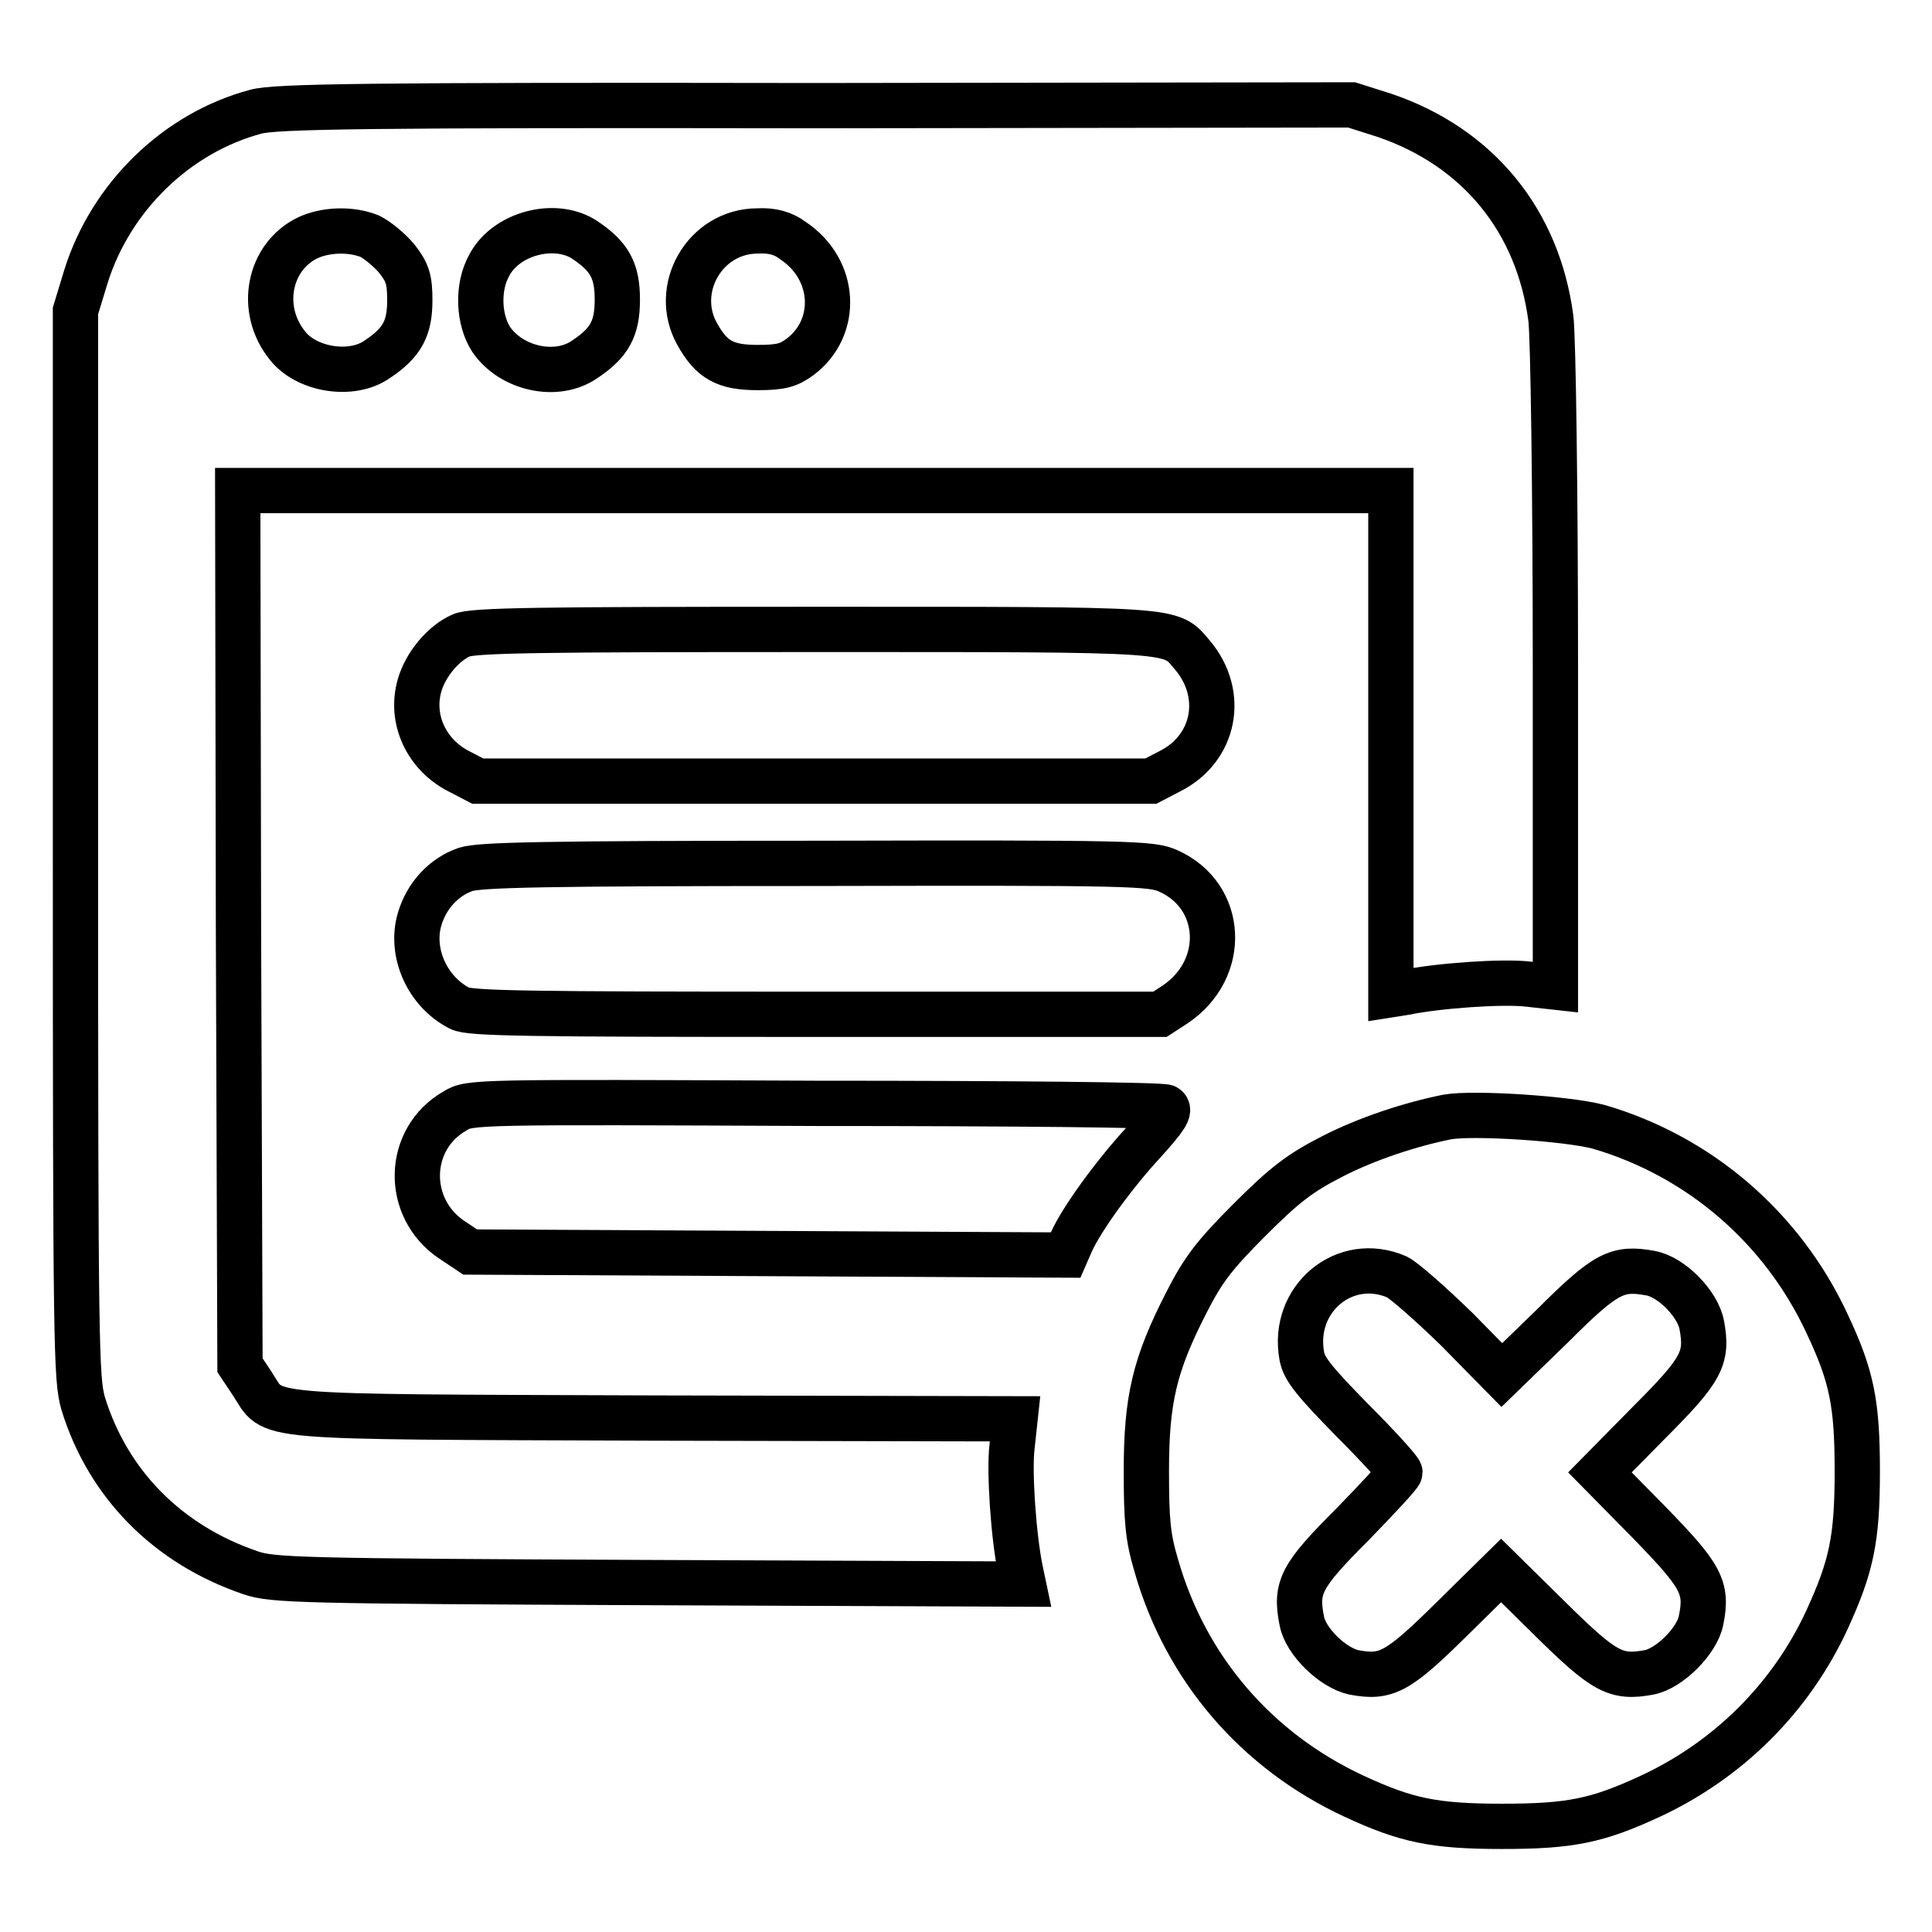
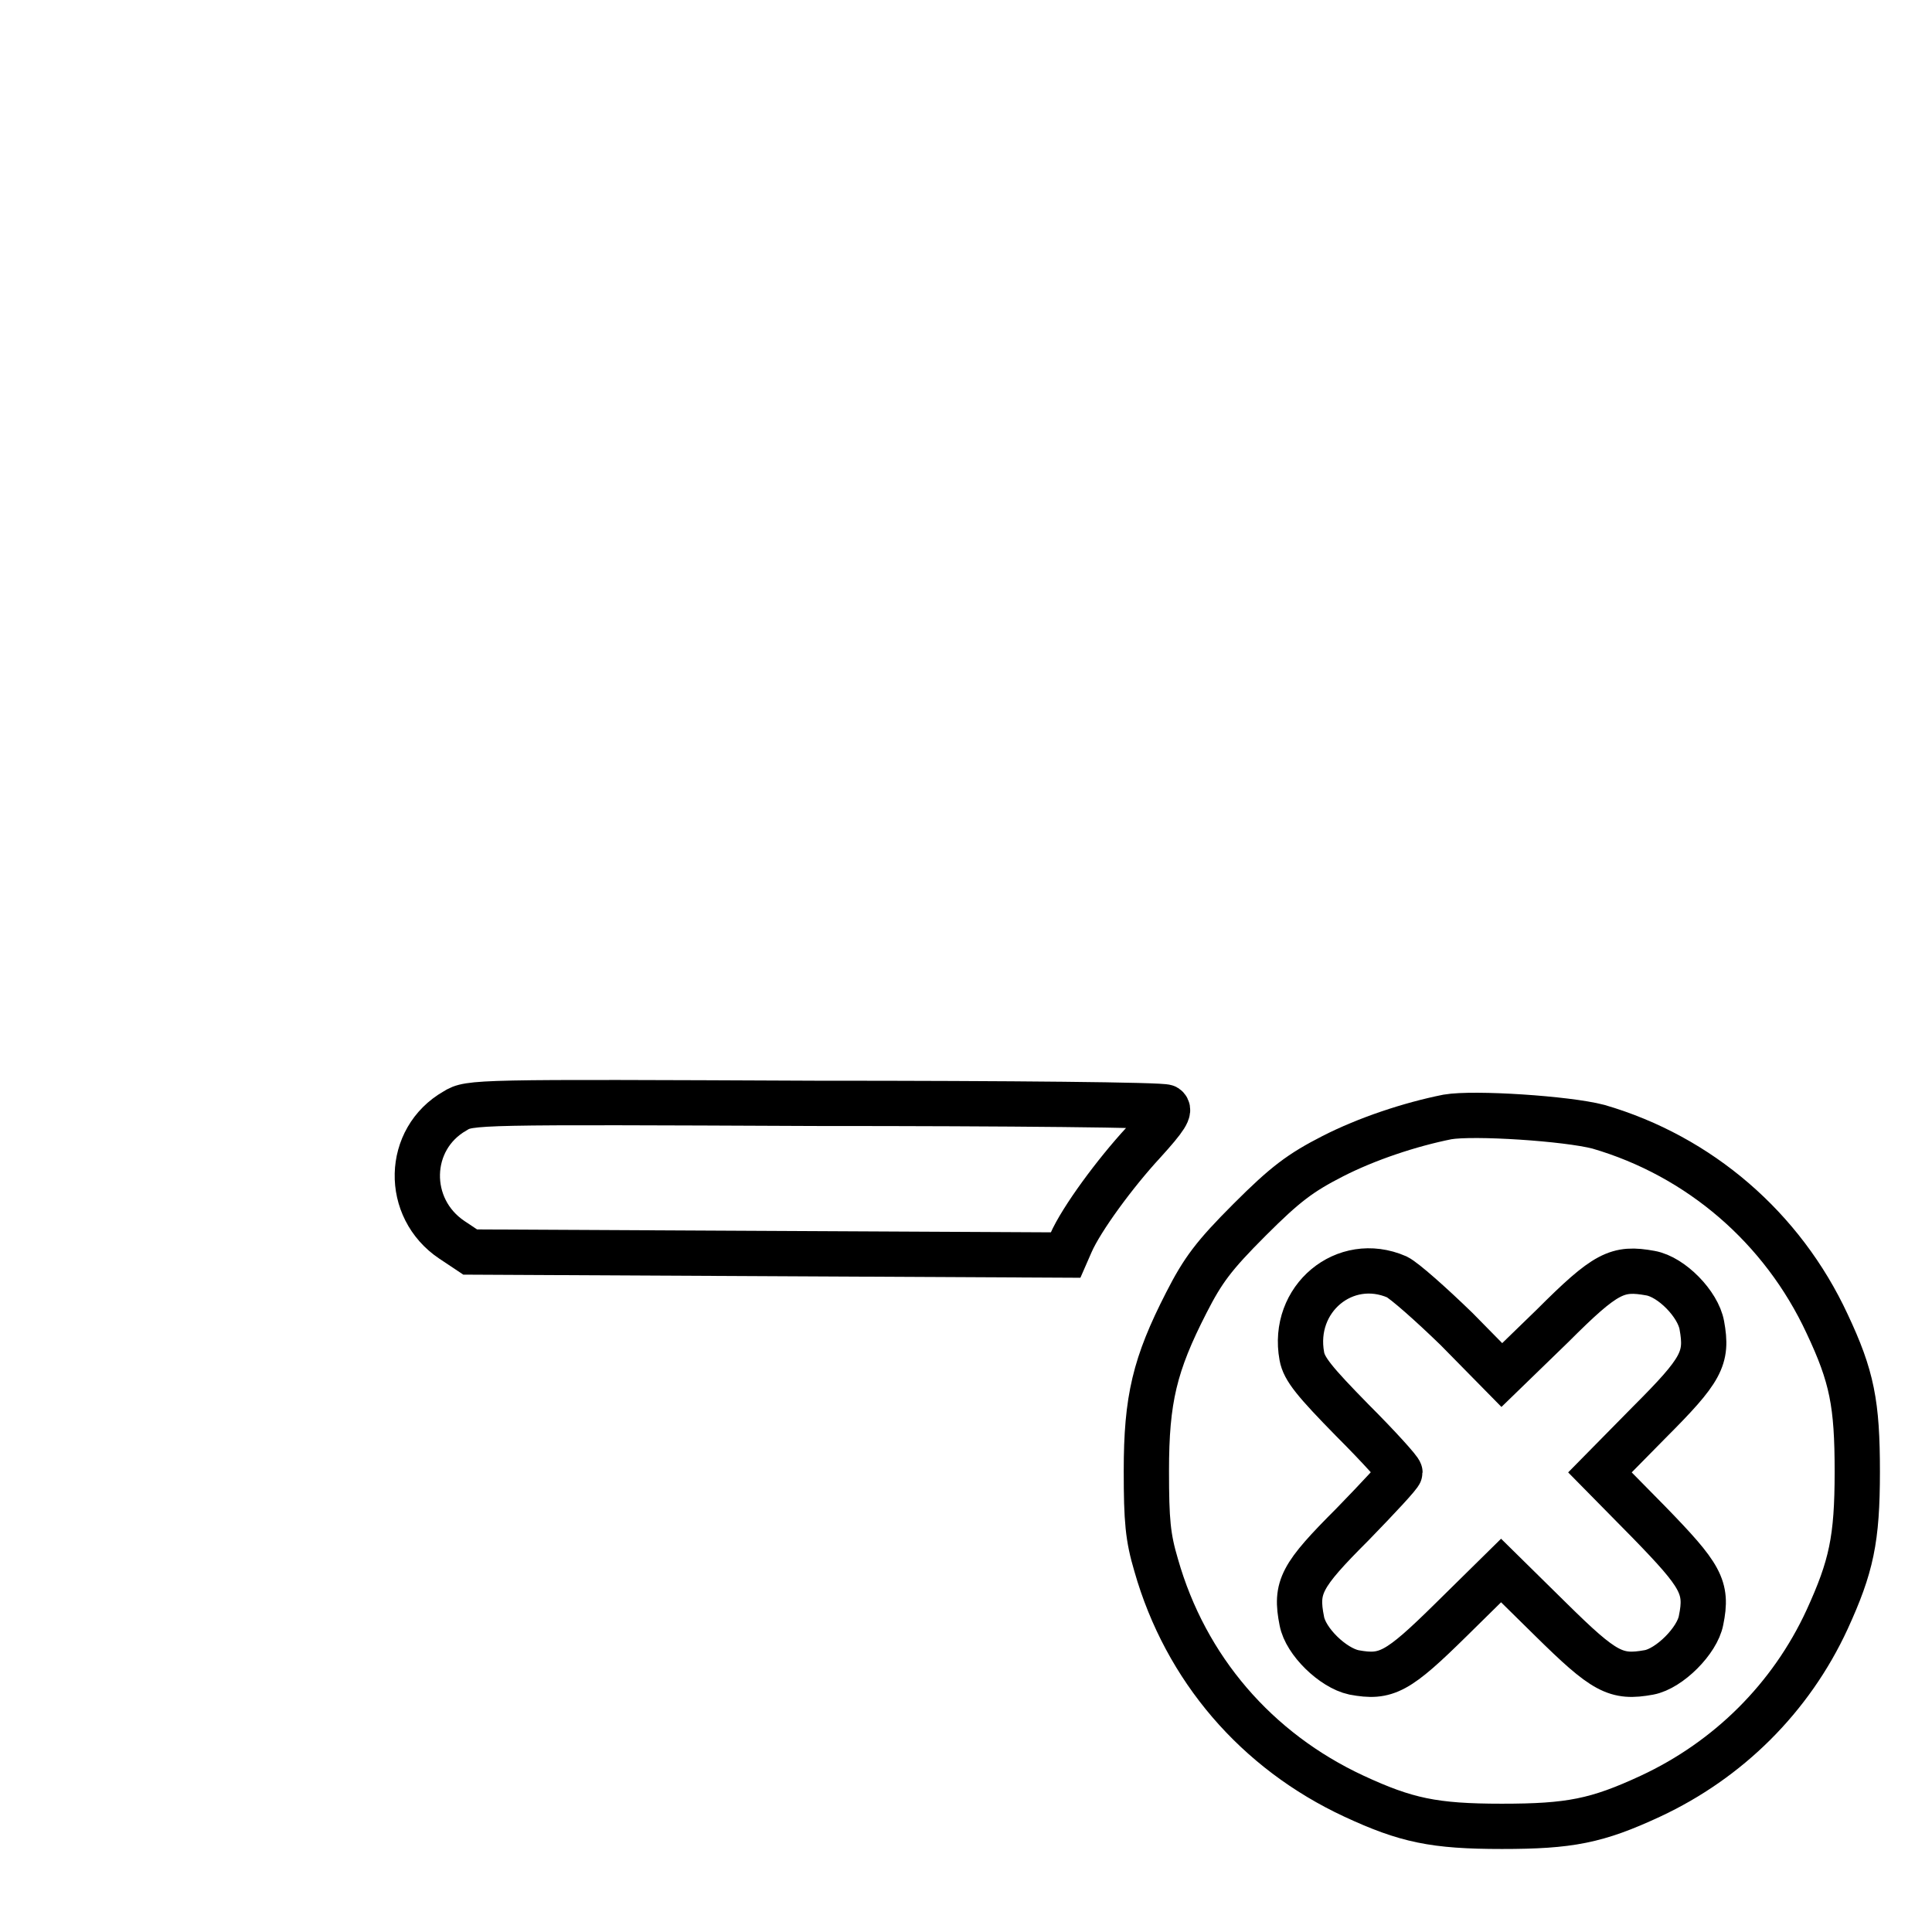
<svg xmlns="http://www.w3.org/2000/svg" version="1.1" x="0px" y="0px" viewBox="0 0 256 256" enable-background="new 0 0 256 256" xml:space="preserve">
  <g>
    <g>
      <g>
-         <path stroke-width="6" fill-opacity="0" stroke="#000000" d="M33.9,14.8c-10.5,2.8-19.2,11.3-22.5,21.8L10,41.2v70.6c0,67,0.1,70.8,1,74.1c3.3,10.8,11.3,18.8,22.2,22.5c2.9,1,6.5,1.1,52.8,1.3l49.6,0.2l-0.4-1.9c-0.9-4.4-1.5-13-1.1-16.3l0.4-3.7l-47.9-0.1c-53.9-0.2-50.1,0.1-53.2-4.6l-1.6-2.4l-0.2-57.9L31.5,65h76.4h76.4v33.4v33.4l1.9-0.3c4.4-0.9,12.9-1.5,16.3-1.1l3.6,0.4V88.5c0-23.2-0.3-44-0.6-46.3c-1.7-13-9.7-22.7-22-26.9l-4.4-1.4l-71.1,0.1C48,13.9,36.5,14.1,33.9,14.8z M49,31.3c1,0.5,2.6,1.8,3.6,3c1.4,1.8,1.7,2.7,1.7,5.5c0,3.7-1,5.6-4.3,7.8c-3.4,2.4-9.4,1.4-11.9-1.8C34.2,41,35.6,34,40.8,31.5C43.2,30.4,46.5,30.3,49,31.3z M77.5,31.8c3.3,2.2,4.3,4.1,4.3,7.9s-1,5.7-4.3,7.9c-3.7,2.6-9.7,1.3-12.4-2.6c-1.7-2.6-1.9-6.9-0.3-9.8C67,30.9,73.6,29.2,77.5,31.8z M105.1,31.9c5.7,3.8,6.1,11.5,0.9,15.4c-1.5,1.1-2.5,1.4-5.6,1.4c-4.3,0-6.1-1-8-4.4c-3.4-6,1-13.7,8-13.7C102.3,30.5,103.8,30.9,105.1,31.9z" />
-         <path stroke-width="6" fill-opacity="0" stroke="#000000" d="M61.1,84.2c-2.3,1-4.7,3.8-5.5,6.6c-1.3,4.5,0.9,9.2,5.2,11.4l2.5,1.3h44.6h44.6l2.5-1.3c6-3,7.4-10.2,3-15.4c-3-3.5-1.1-3.4-50.3-3.4C71.7,83.4,62.5,83.5,61.1,84.2z" />
-         <path stroke-width="6" fill-opacity="0" stroke="#000000" d="M61.7,115.2c-2.9,1-5.2,3.5-6.1,6.6c-1.3,4.4,1,9.6,5.3,11.8c1.3,0.7,9,0.8,47.2,0.8h45.6l2-1.3c7-4.7,6.5-14.4-0.9-17.7c-2.2-1-4.8-1.1-46.6-1C71.6,114.4,63.6,114.6,61.7,115.2z" />
        <path stroke-width="6" fill-opacity="0" stroke="#000000" d="M60.3,147.2c-6.5,3.7-6.7,12.9-0.4,17.1l2.4,1.6l39.4,0.2l39.5,0.2l0.7-1.6c1.4-3.2,5.9-9.3,9.6-13.3c3-3.3,3.6-4.3,3-4.7c-0.5-0.3-20.4-0.5-46.5-0.5C63,146,62.2,146,60.3,147.2z" />
        <path stroke-width="6" fill-opacity="0" stroke="#000000" d="M191.8,148c-5,1-10.7,2.9-15.2,5.2c-4.3,2.2-6.3,3.7-11,8.4c-4.8,4.8-6.2,6.7-8.4,11c-4.2,8.2-5.3,12.8-5.3,22.3c0,6.6,0.2,8.8,1.3,12.5c3.9,13.7,13.3,24.6,26.2,30.6c6.9,3.2,10.6,4,19.6,4c9,0,12.6-0.7,19.7-4c10.3-4.8,18.6-13,23.4-23.4c3.2-7,4-10.6,4-19.6s-0.7-12.6-4-19.6c-5.9-12.7-16.9-22.2-30.3-26.1C207.6,148.2,195.3,147.4,191.8,148z M185.1,169.2c1,0.5,4.5,3.6,7.9,6.9l6,6.1l6.7-6.5c7.1-7.1,8.6-7.8,13-7c2.8,0.5,6.3,4.1,6.8,6.9c0.8,4.4,0,5.9-7,12.9l-6.5,6.6l6.5,6.6c6.9,7.1,7.8,8.6,6.9,13c-0.5,2.7-4.2,6.4-6.9,6.9c-4.4,0.8-5.9,0-13-7l-6.6-6.5l-6.6,6.5c-7.1,7-8.6,7.8-12.9,7c-2.8-0.6-6.4-4.1-6.9-6.8c-0.9-4.5-0.1-6,6.7-12.8c3.4-3.5,6.3-6.6,6.3-6.9s-2.8-3.4-6.3-6.9c-5-5.1-6.4-6.8-6.7-8.5C171.1,172.1,178.2,166.2,185.1,169.2z" />
      </g>
    </g>
  </g>
</svg>